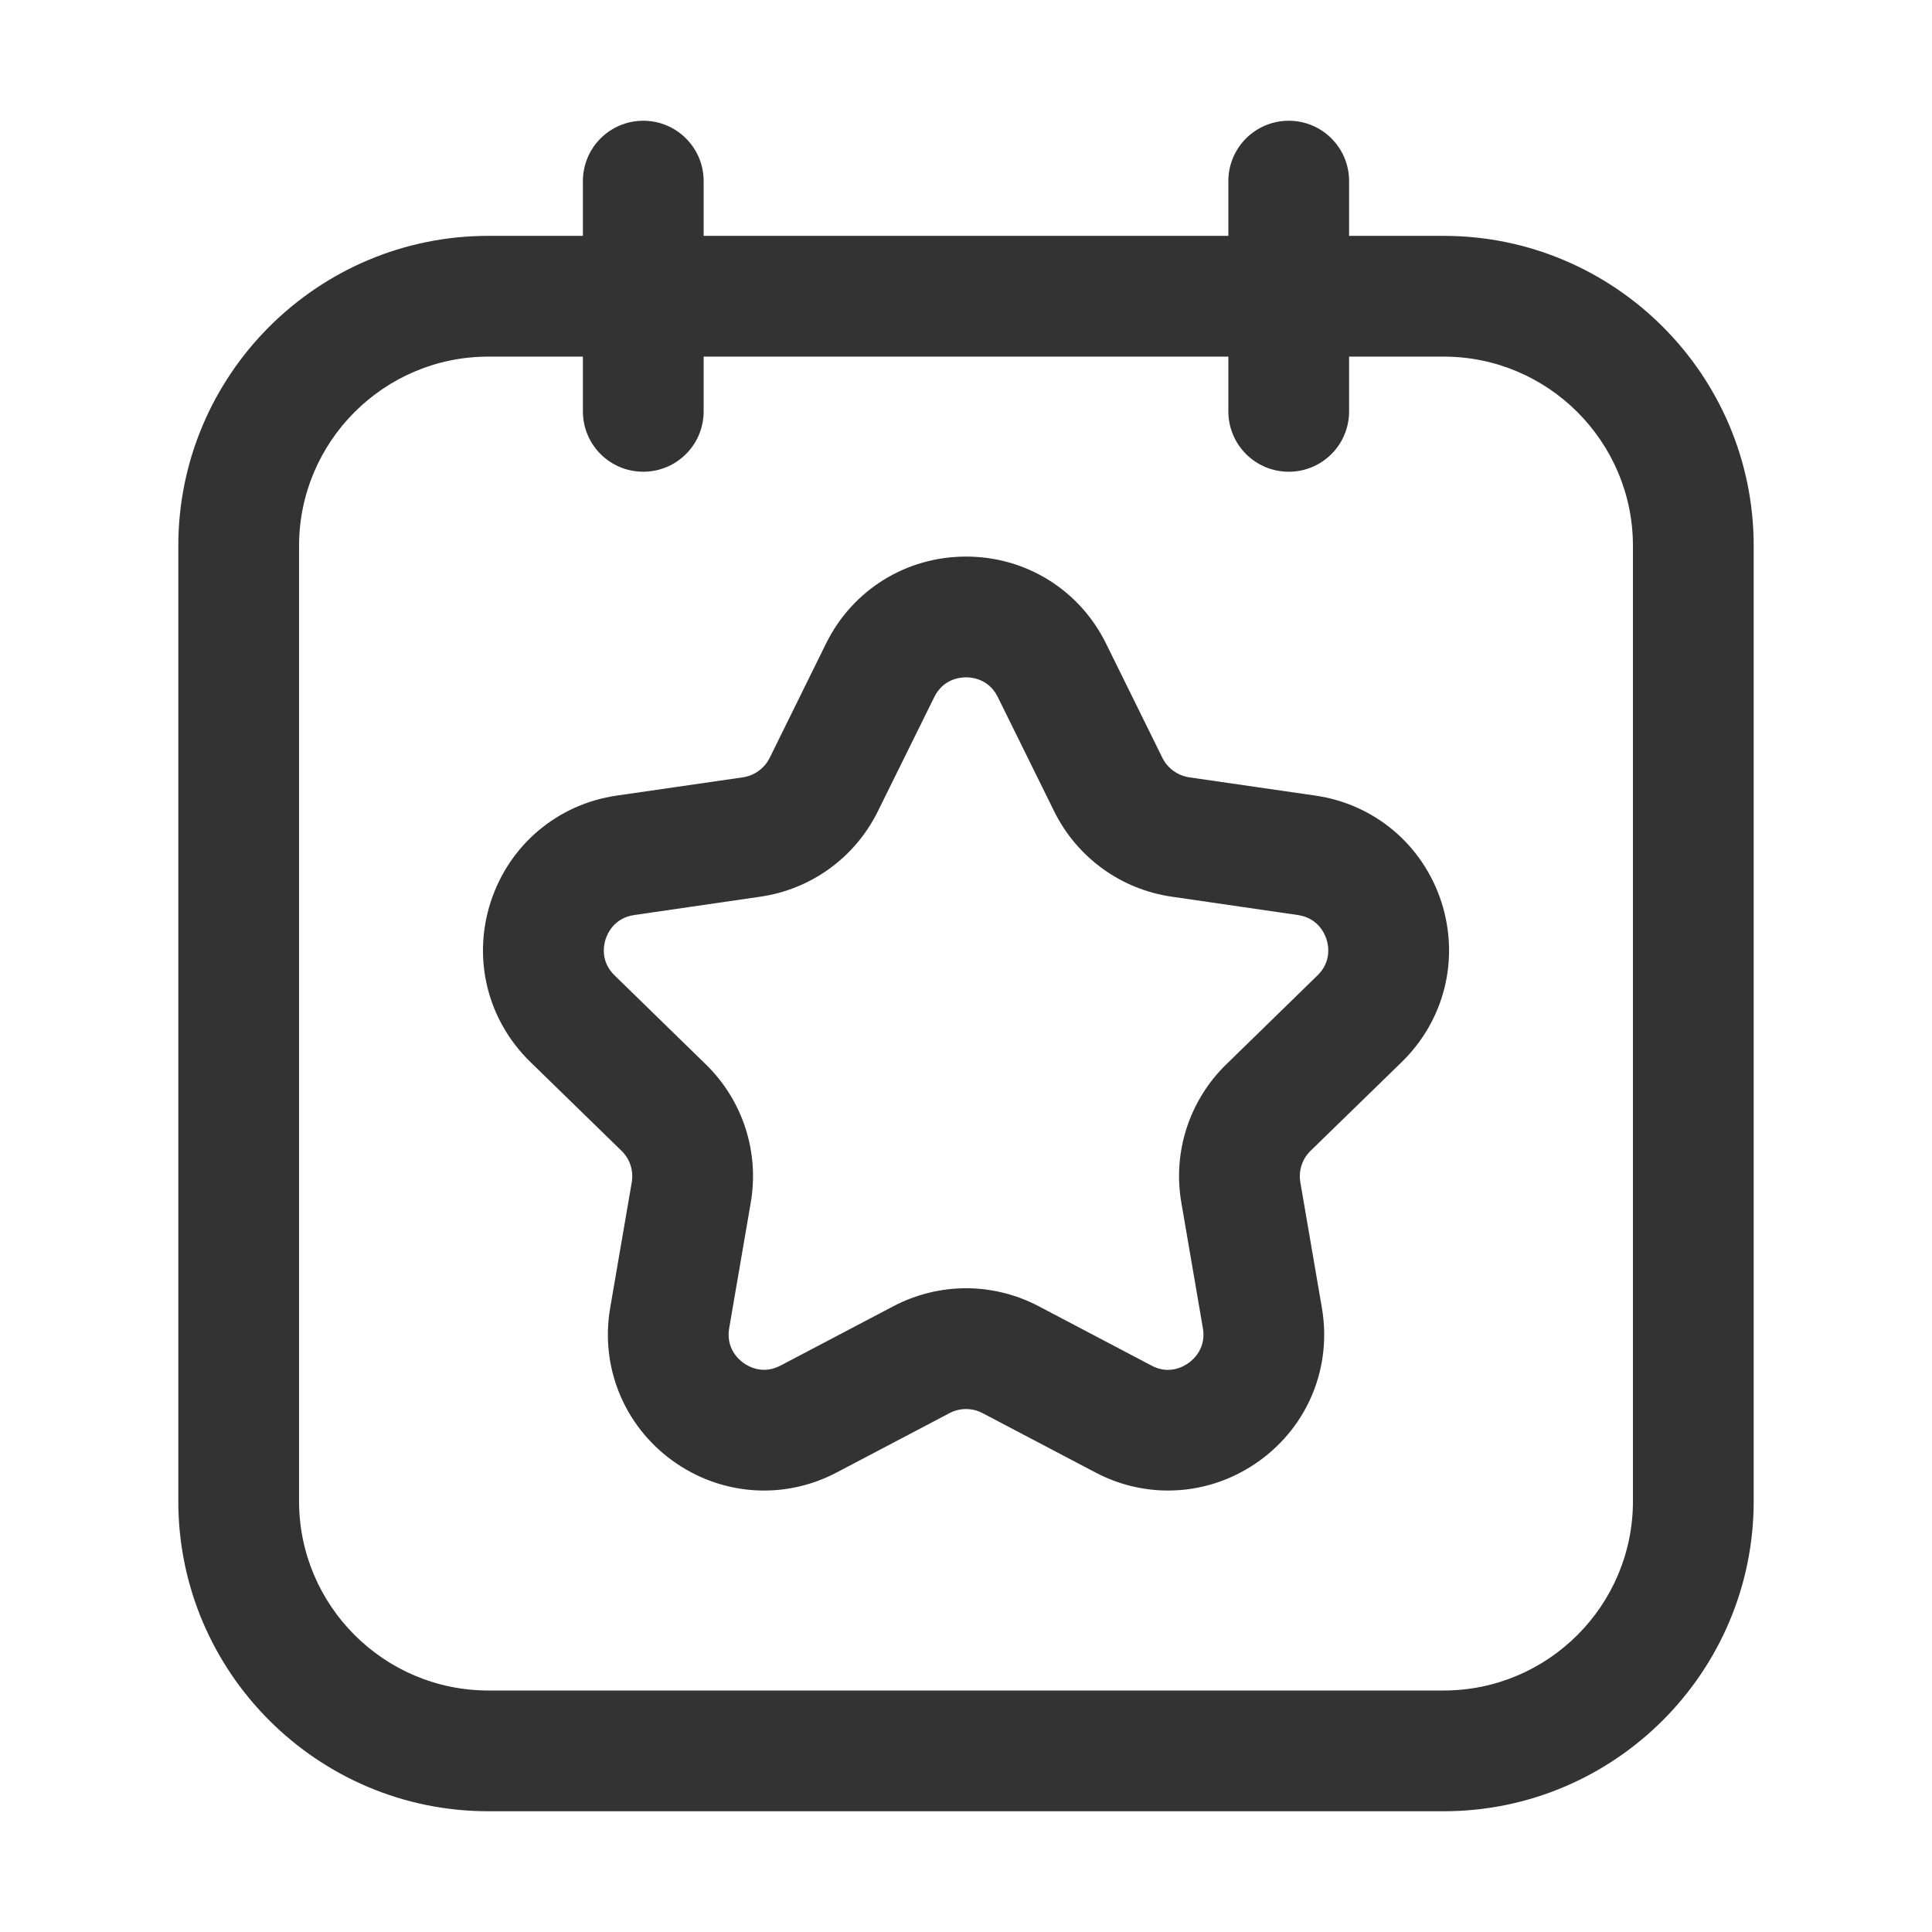
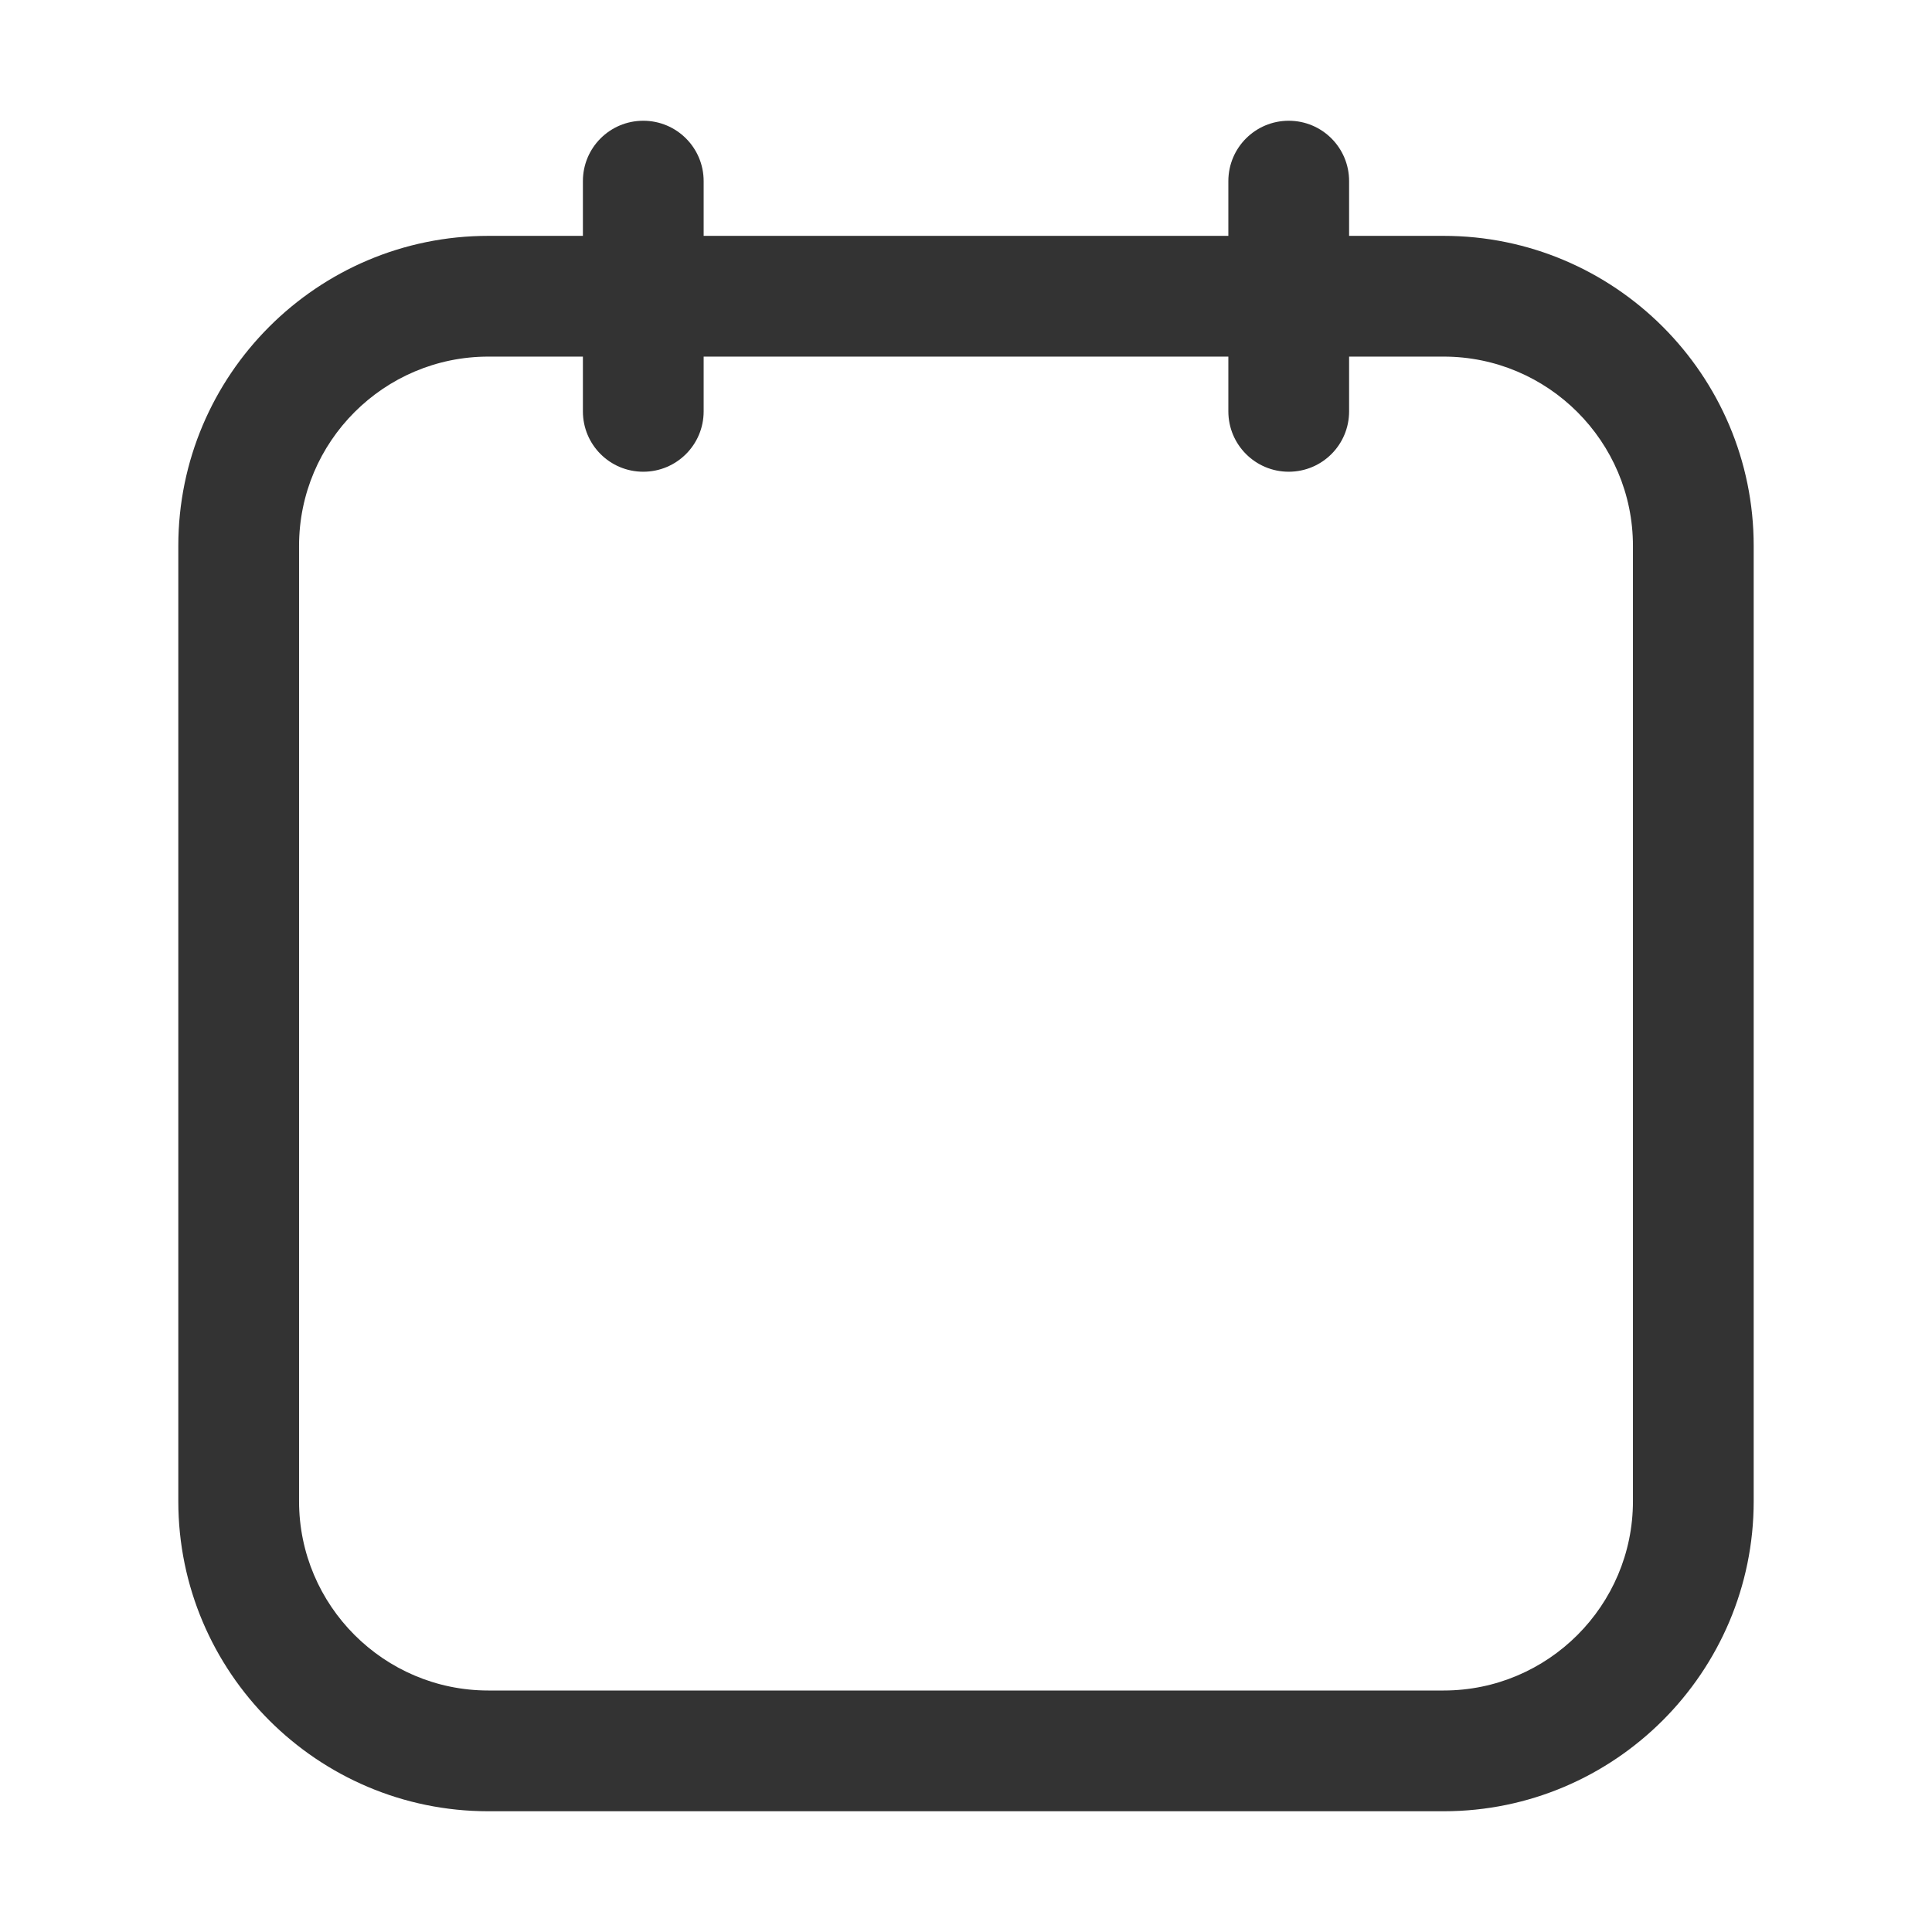
<svg xmlns="http://www.w3.org/2000/svg" width="24" height="24" viewBox="0 0 24 24" fill="none">
  <path d="M7.991 1.5C7.576 1.5 7.241 1.835 7.241 2.25V2.93H6.066C3.943 2.93 2.215 4.657 2.215 6.781V18.649C2.215 20.772 3.943 22.5 6.066 22.5H17.934C20.057 22.5 21.785 20.772 21.785 18.649V6.781C21.785 4.657 20.057 2.93 17.934 2.93H16.759V2.25C16.759 1.835 16.424 1.5 16.009 1.5C15.595 1.5 15.259 1.835 15.259 2.25V2.93H8.741V2.25C8.741 1.835 8.405 1.5 7.991 1.5ZM15.259 4.43V5.11C15.259 5.525 15.595 5.86 16.009 5.86C16.424 5.86 16.759 5.525 16.759 5.11V4.43H17.934C19.23 4.43 20.285 5.485 20.285 6.781V18.649C20.285 19.945 19.23 21 17.934 21H6.066C4.77 21 3.715 19.945 3.715 18.649V6.781C3.715 5.485 4.77 4.43 6.066 4.43H7.241V5.11C7.241 5.525 7.576 5.86 7.991 5.86C8.405 5.86 8.741 5.525 8.741 5.11V4.43H15.259Z" fill="#333333" />
-   <path d="M6.096 11.203C5.866 11.911 6.055 12.672 6.587 13.191L7.722 14.297C7.825 14.397 7.872 14.543 7.848 14.686L7.58 16.246C7.454 16.979 7.75 17.706 8.351 18.143C8.952 18.579 9.735 18.639 10.395 18.291L11.796 17.554C11.924 17.487 12.077 17.487 12.205 17.554L13.607 18.291C13.893 18.442 14.202 18.516 14.511 18.516C14.912 18.516 15.31 18.39 15.65 18.143C16.252 17.706 16.547 16.979 16.421 16.247L16.153 14.685C16.129 14.543 16.176 14.397 16.28 14.296L17.414 13.192C17.946 12.672 18.134 11.911 17.905 11.203C17.675 10.496 17.075 9.989 16.339 9.883L14.771 9.656C14.628 9.634 14.505 9.544 14.44 9.415L13.74 7.995C13.411 7.328 12.745 6.914 12.001 6.914C11.256 6.914 10.59 7.328 10.261 7.995L9.561 9.415C9.496 9.544 9.373 9.634 9.23 9.656L7.662 9.883C6.926 9.989 6.326 10.496 6.096 11.203ZM10.905 10.078L11.606 8.659C11.715 8.438 11.918 8.414 12.001 8.414C12.082 8.414 12.286 8.438 12.395 8.659L13.095 10.078C13.378 10.651 13.924 11.048 14.556 11.139L16.123 11.367C16.367 11.403 16.452 11.588 16.478 11.667C16.503 11.744 16.543 11.945 16.366 12.117L15.233 13.222C14.775 13.668 14.566 14.31 14.675 14.939L14.943 16.501C14.984 16.742 14.834 16.881 14.768 16.929C14.702 16.977 14.523 17.08 14.305 16.964L12.904 16.227C12.621 16.078 12.31 16.003 12.001 16.003C11.691 16.003 11.38 16.078 11.097 16.227L9.697 16.963C9.478 17.079 9.3 16.977 9.233 16.929C9.167 16.881 9.017 16.742 9.058 16.5L9.326 14.94C9.435 14.31 9.226 13.668 8.768 13.222L7.635 12.117C7.458 11.945 7.498 11.744 7.523 11.667C7.549 11.588 7.634 11.403 7.878 11.367L9.445 11.139C10.077 11.048 10.623 10.651 10.905 10.078Z" fill="#333333" />
</svg>